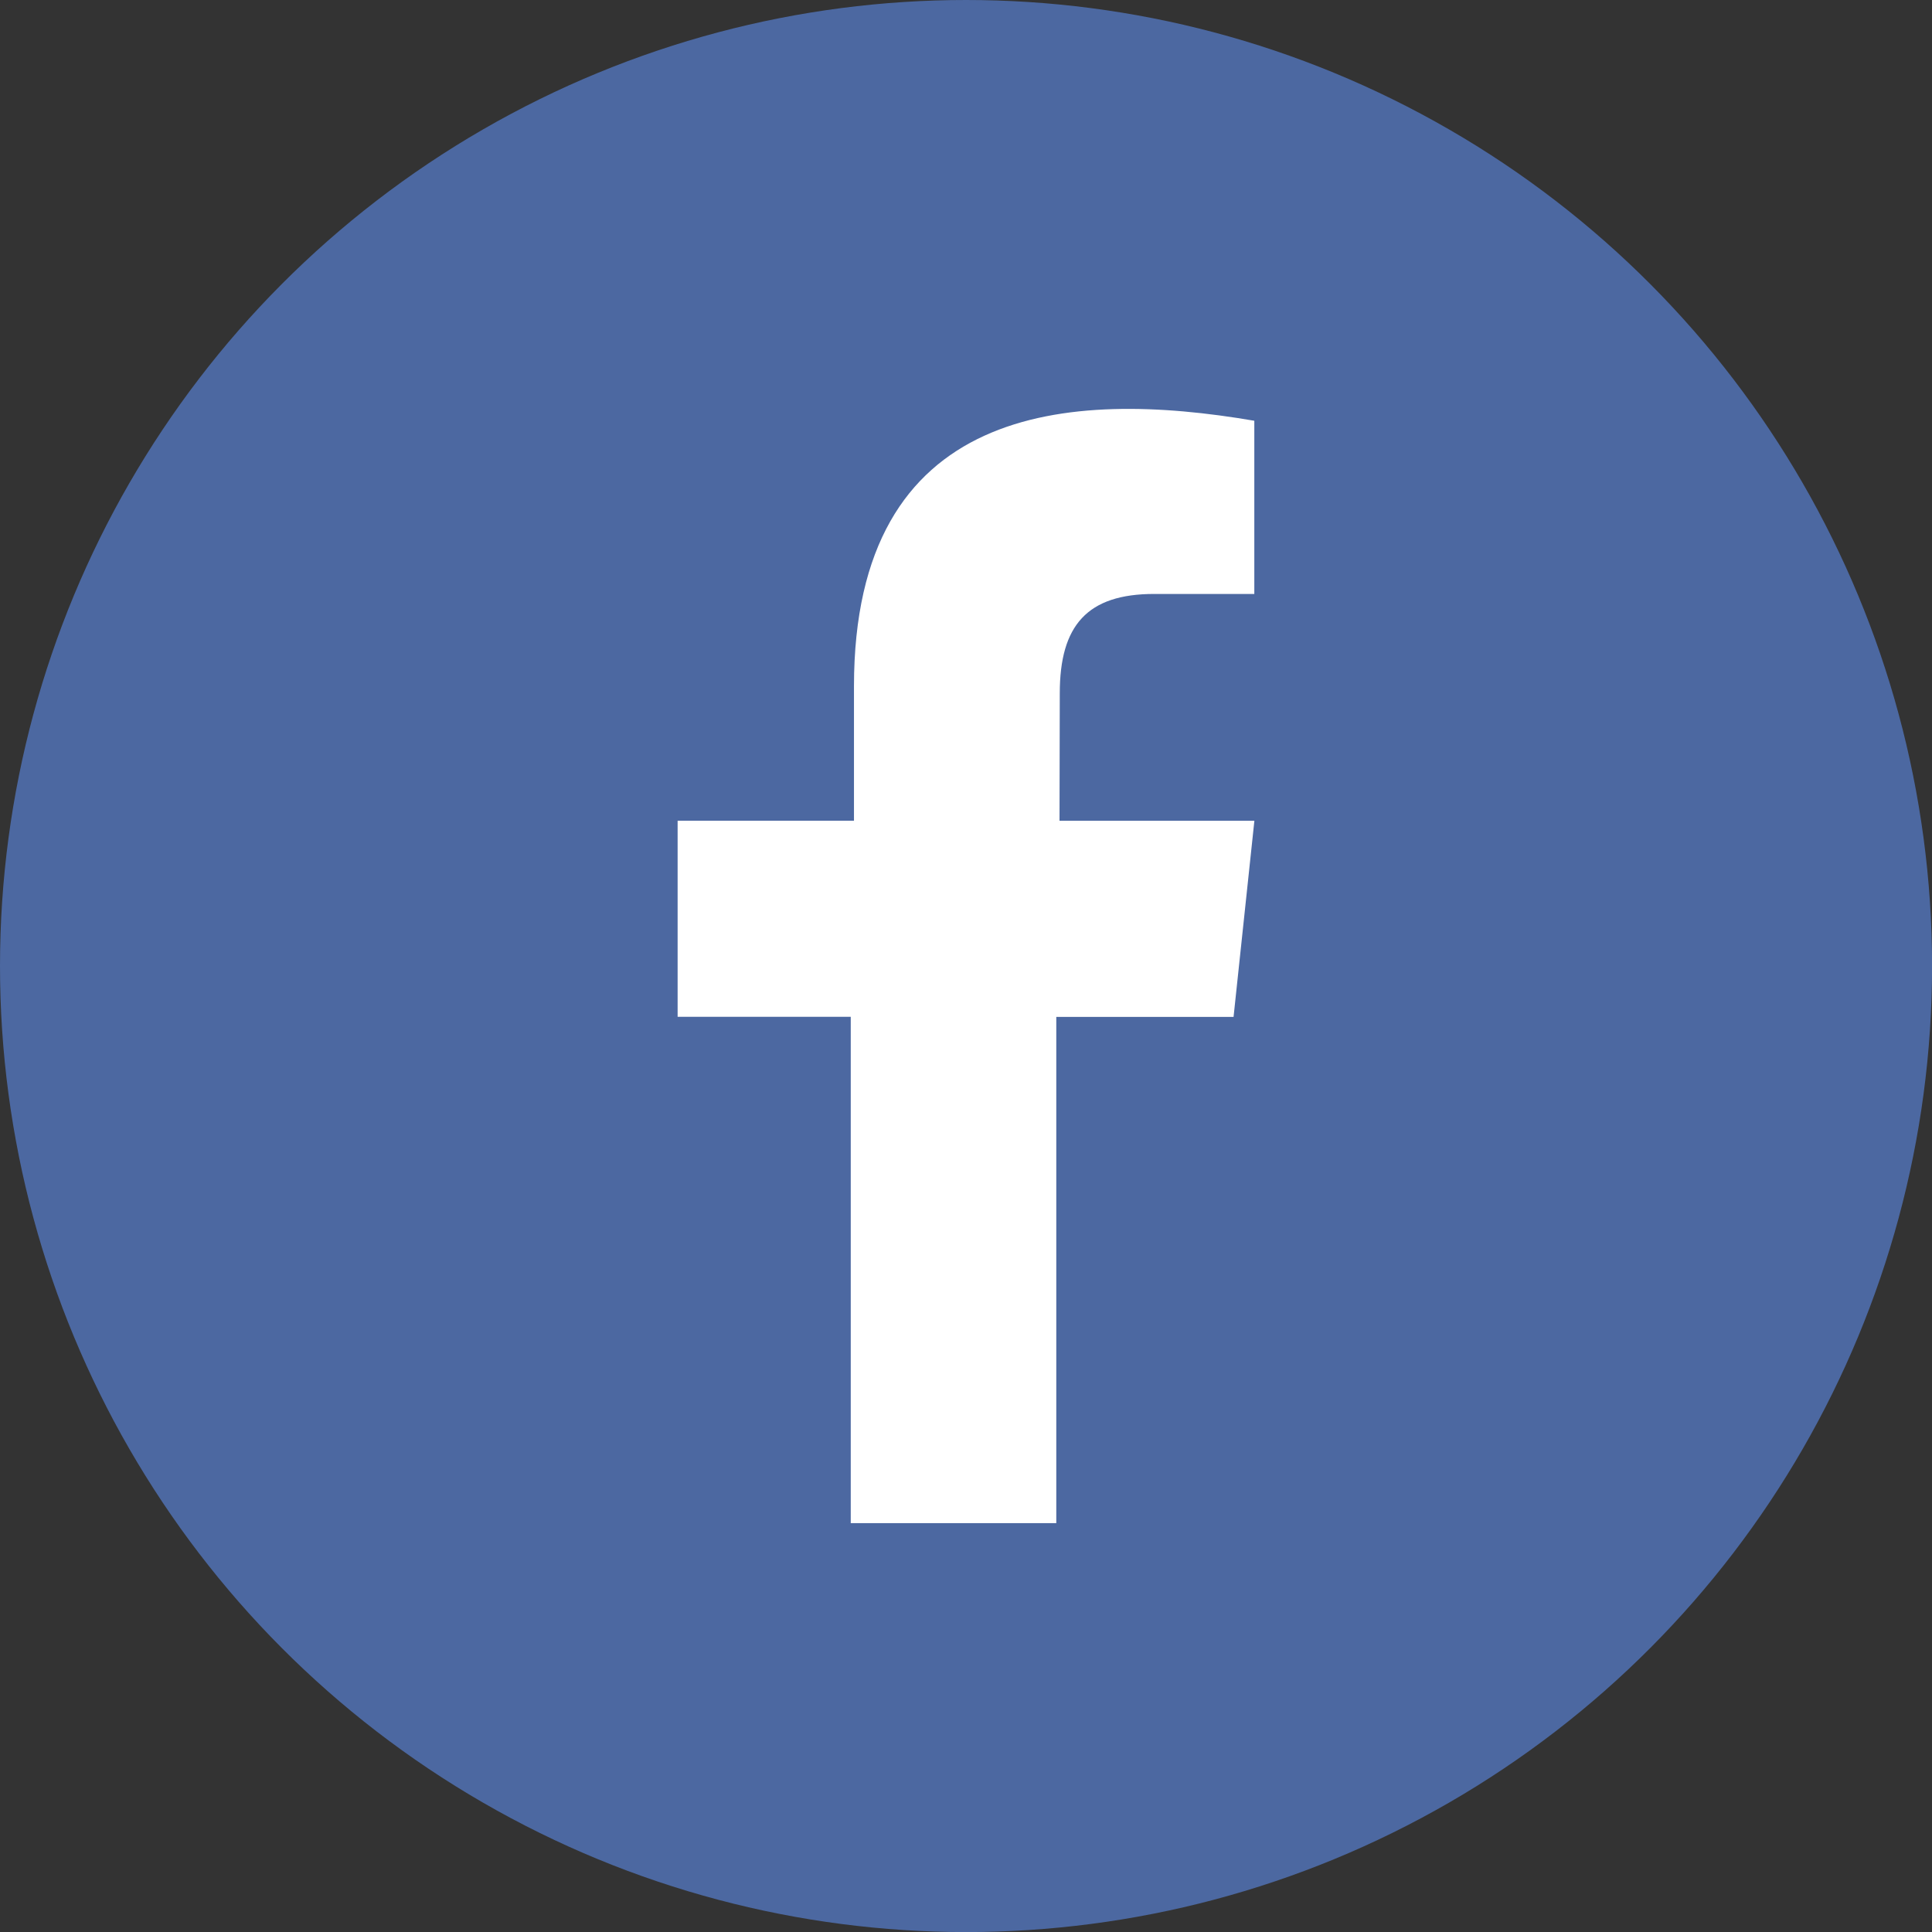
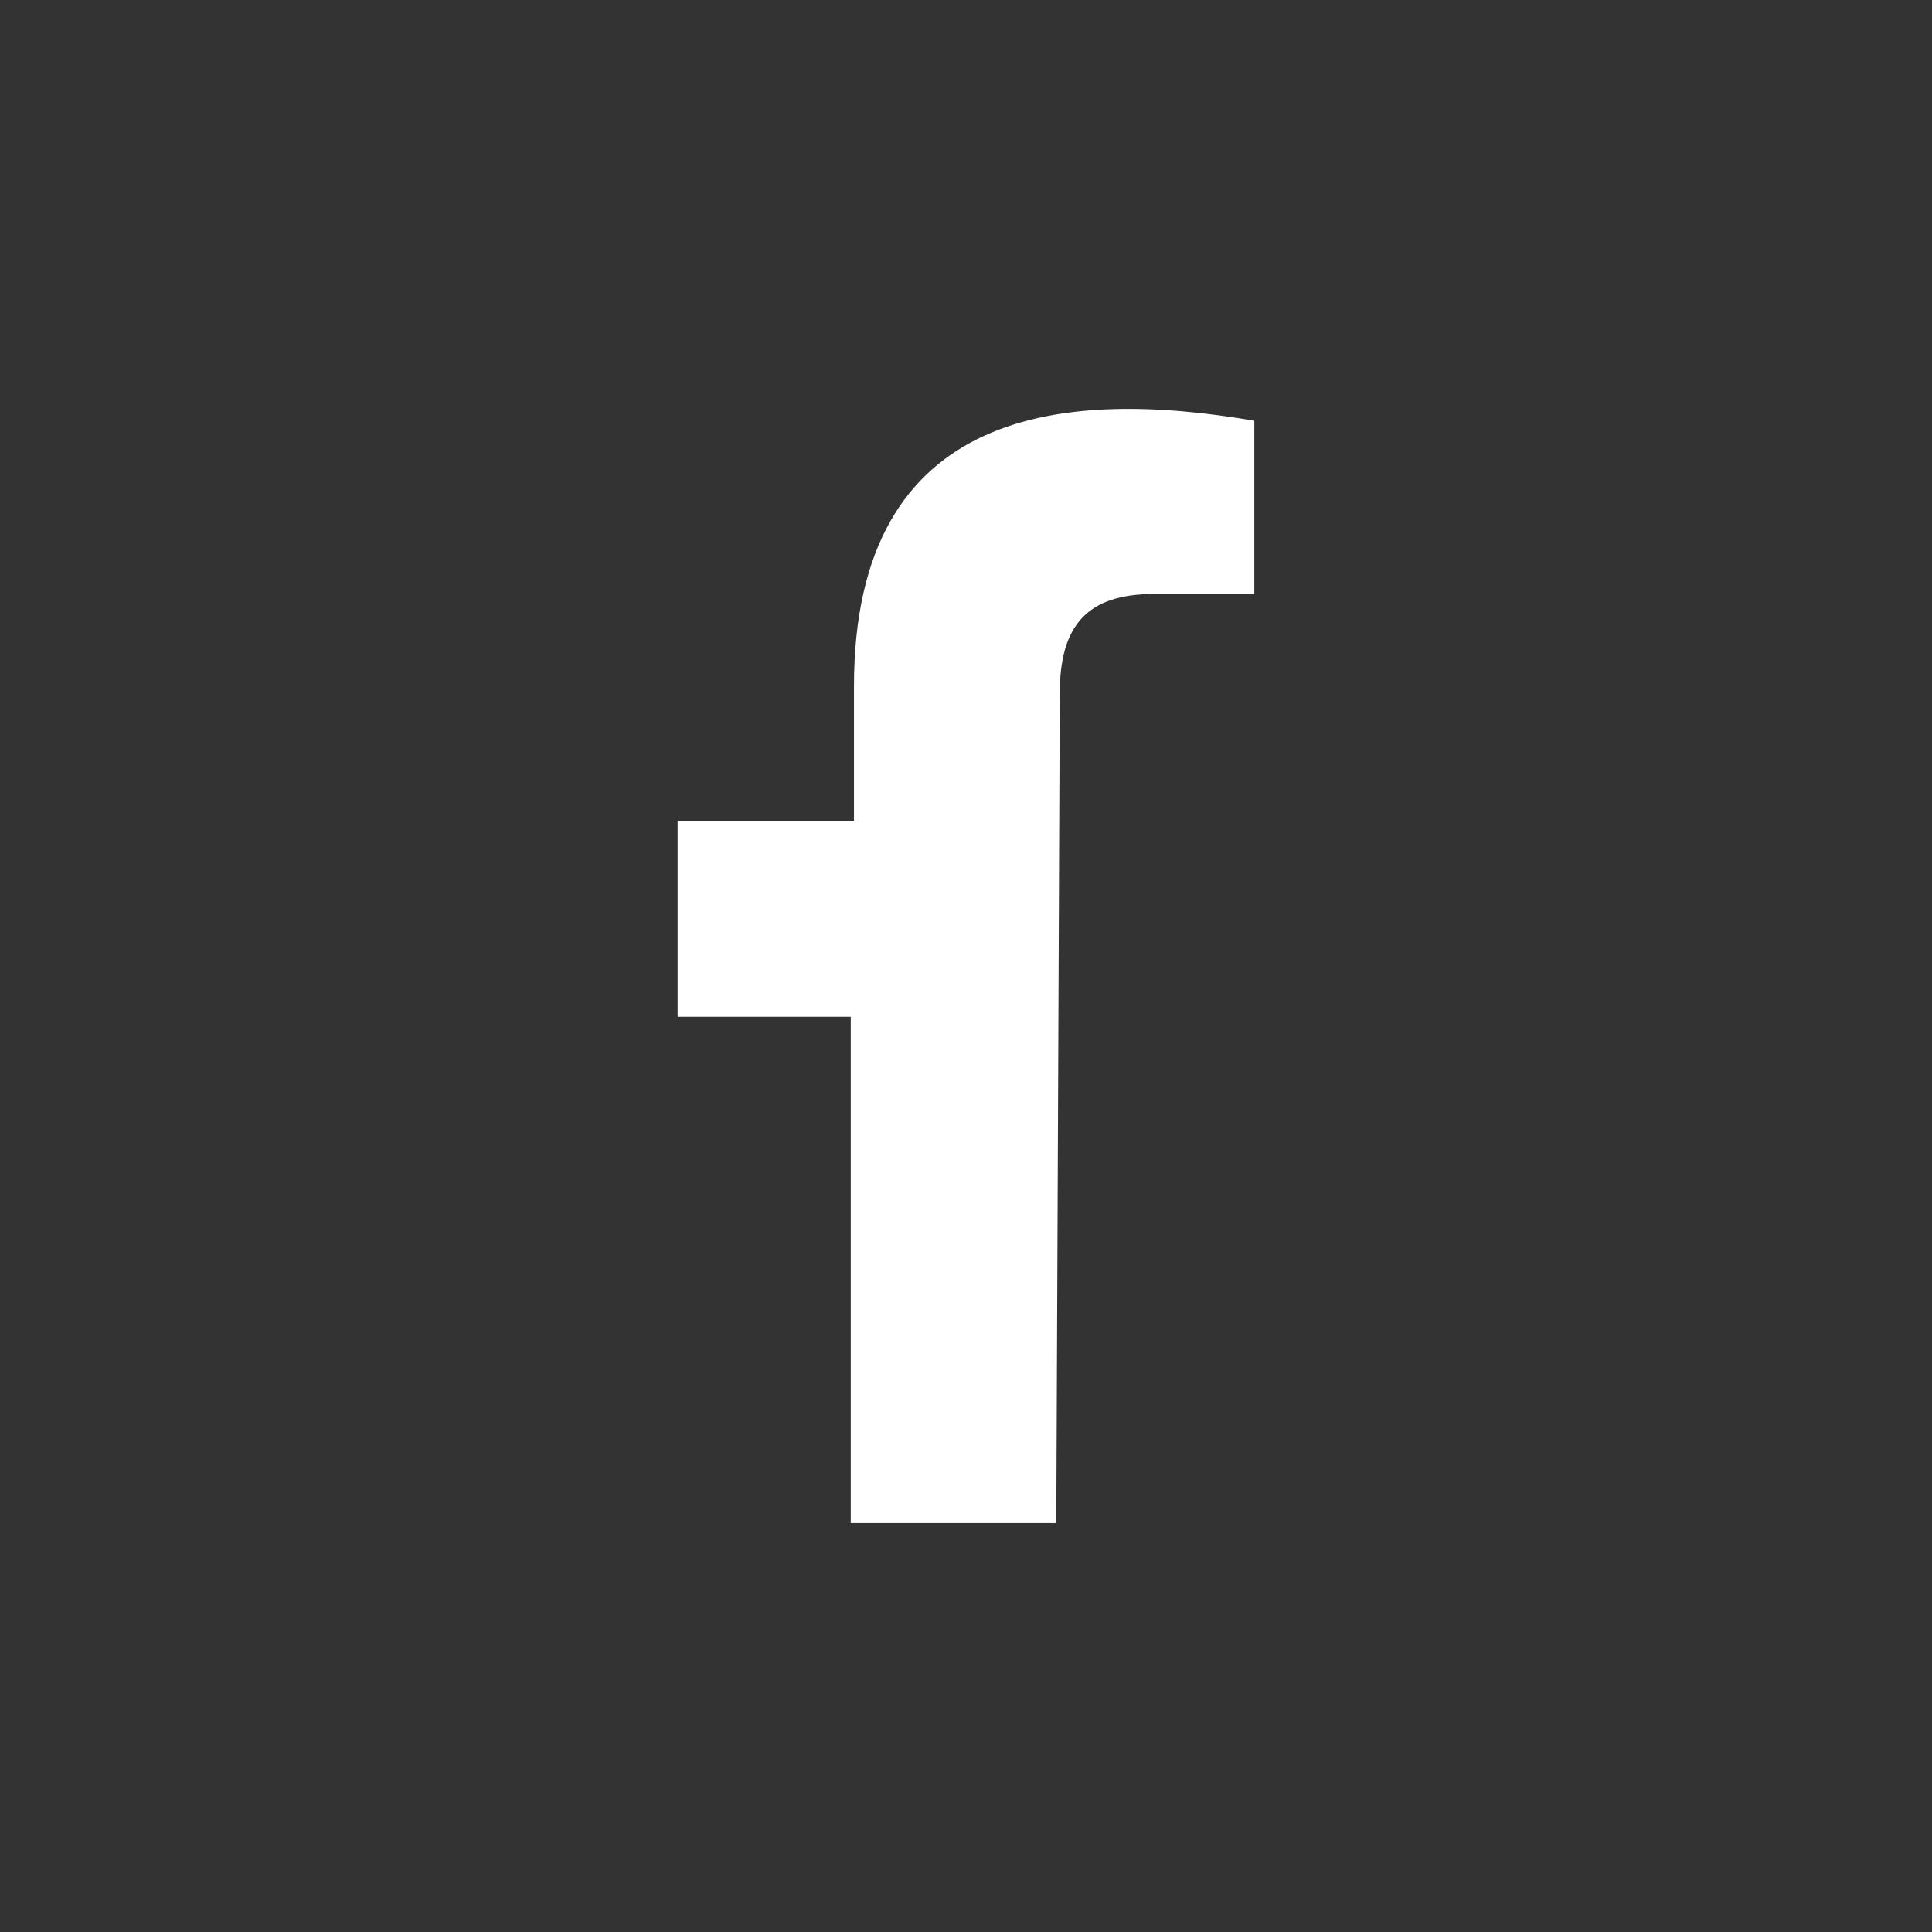
<svg xmlns="http://www.w3.org/2000/svg" xml:space="preserve" width="72px" height="72px" style="shape-rendering:geometricPrecision; text-rendering:geometricPrecision; image-rendering:optimizeQuality; fill-rule:evenodd; clip-rule:evenodd" viewBox="0 0 29.327 29.327">
  <rect x="0" y="0" width="29.327" height="29.327" fill="#333333" stroke="none" />
  <defs>
    <style type="text/css">
   
    .fil1 {fill:white}
    .fil0 {fill:#4C68A1}
   
  </style>
  </defs>
  <g id="Livello_x0020_1">
-     <circle class="fil0" cx="14.664" cy="14.664" r="14.664" />
-     <path class="fil1" d="M16.034 23.121l-3.12 0 0 -7.686 -2.628 0 0 -2.977 2.677 0 0 -2.041c0,-4.283 3.251,-4.514 6.077,-4.03l0 2.629 -1.52 0c-1.016,0 -1.433,0.477 -1.433,1.508l-0.004 1.935 2.958 0 -0.316 2.977 -2.691 -0 0 7.687z" />
+     <path class="fil1" d="M16.034 23.121l-3.12 0 0 -7.686 -2.628 0 0 -2.977 2.677 0 0 -2.041c0,-4.283 3.251,-4.514 6.077,-4.03l0 2.629 -1.52 0c-1.016,0 -1.433,0.477 -1.433,1.508z" />
  </g>
</svg>